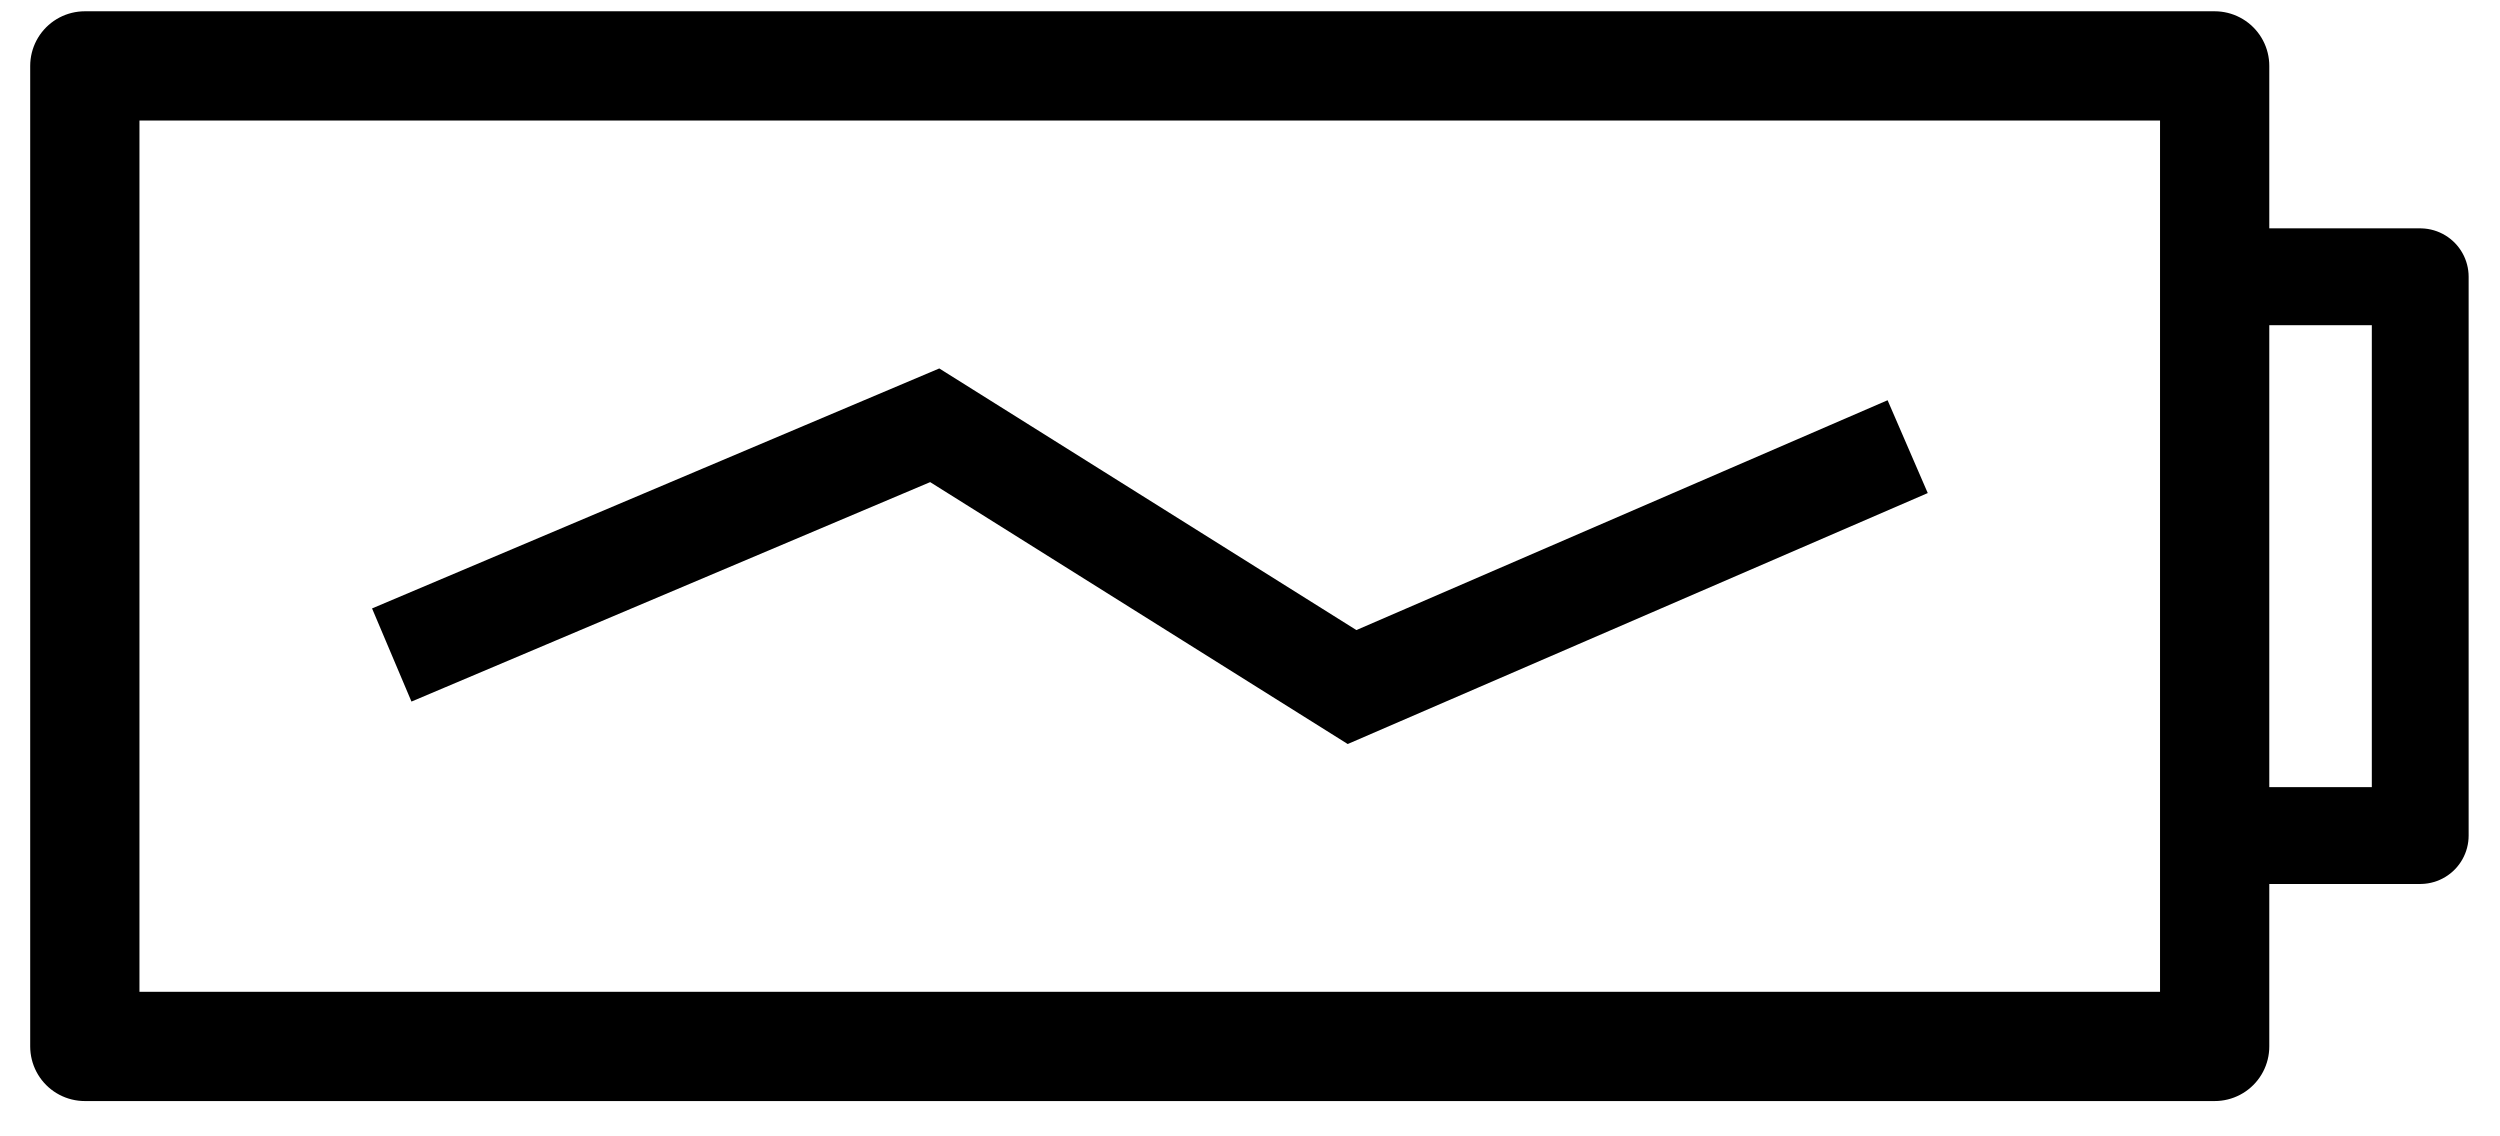
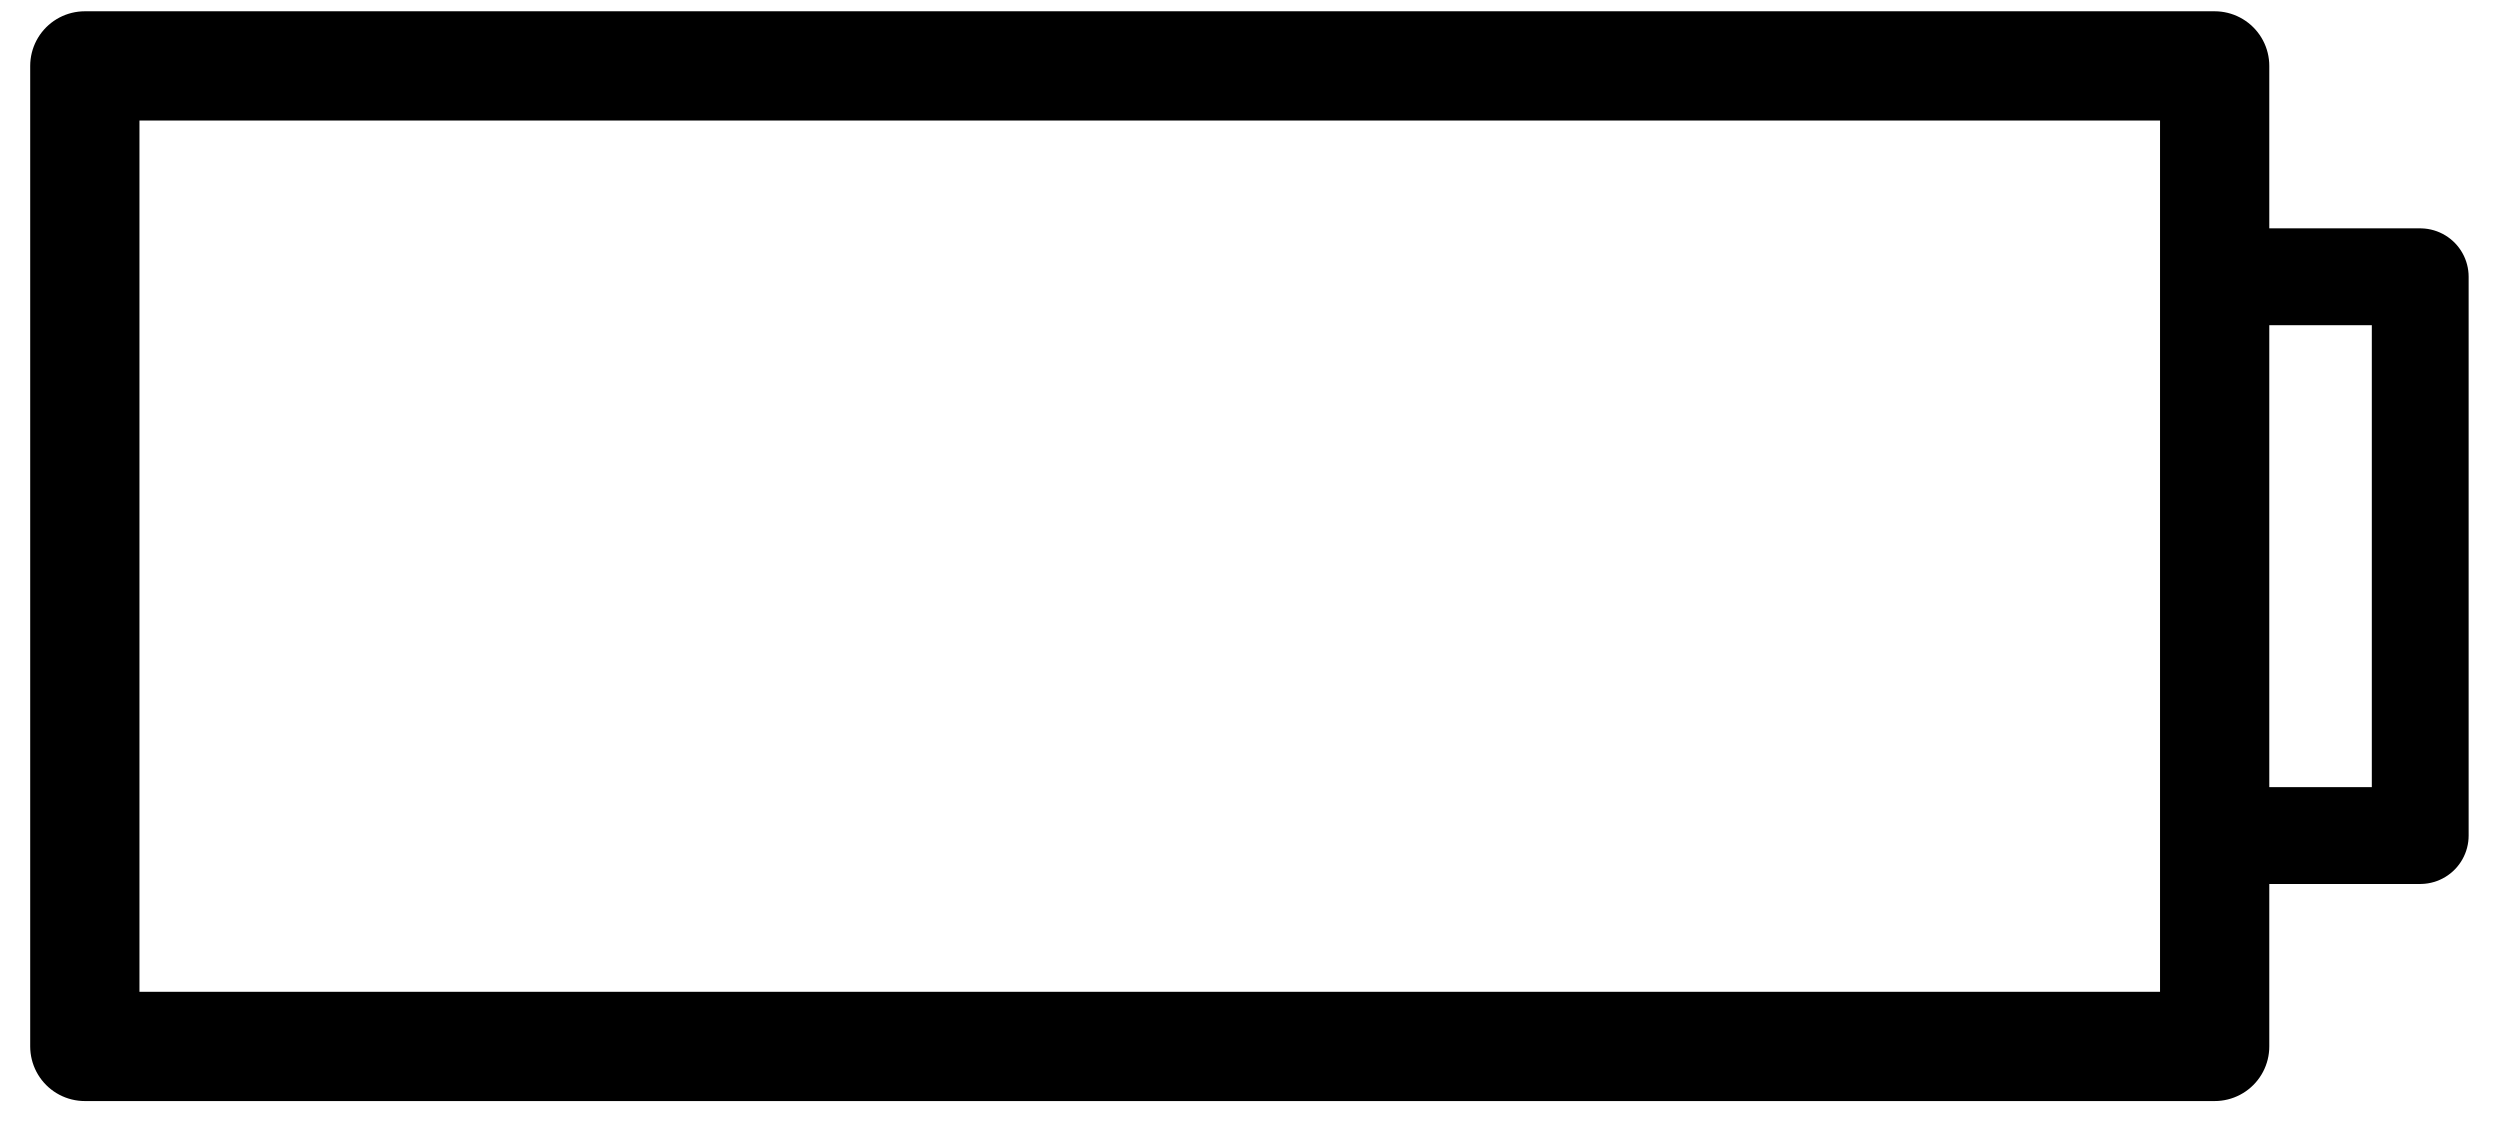
<svg xmlns="http://www.w3.org/2000/svg" width="44px" height="20px" viewBox="0 0 44 20" version="1.1">
  <title>Group 6</title>
  <desc>Created with Sketch.</desc>
  <g id="FINAL" stroke="none" stroke-width="1" fill="none" fill-rule="evenodd">
    <g id="v2---all-sensors-copy-2" transform="translate(-712, -630)" stroke="#000000">
      <g id="Group-6" transform="translate(713.333, 630)">
-         <polyline id="Stroke-1" stroke-width="1.78" points="32.242 7.861 22.463 12.092 15.118 7.485 5.562 11.528" />
        <g id="Group-5" transform="translate(0, 0.282)" stroke-linejoin="round">
          <polygon id="Stroke-2" stroke-width="1.923" stroke-linecap="square" points="0.16 18.135 37.645 18.135 37.645 0.878 0.16 0.878" />
          <polyline id="Stroke-4" stroke-width="1.704" points="37.645 4.589 41.263 4.589 41.263 14.424 37.645 14.424" />
        </g>
      </g>
    </g>
  </g>
</svg>